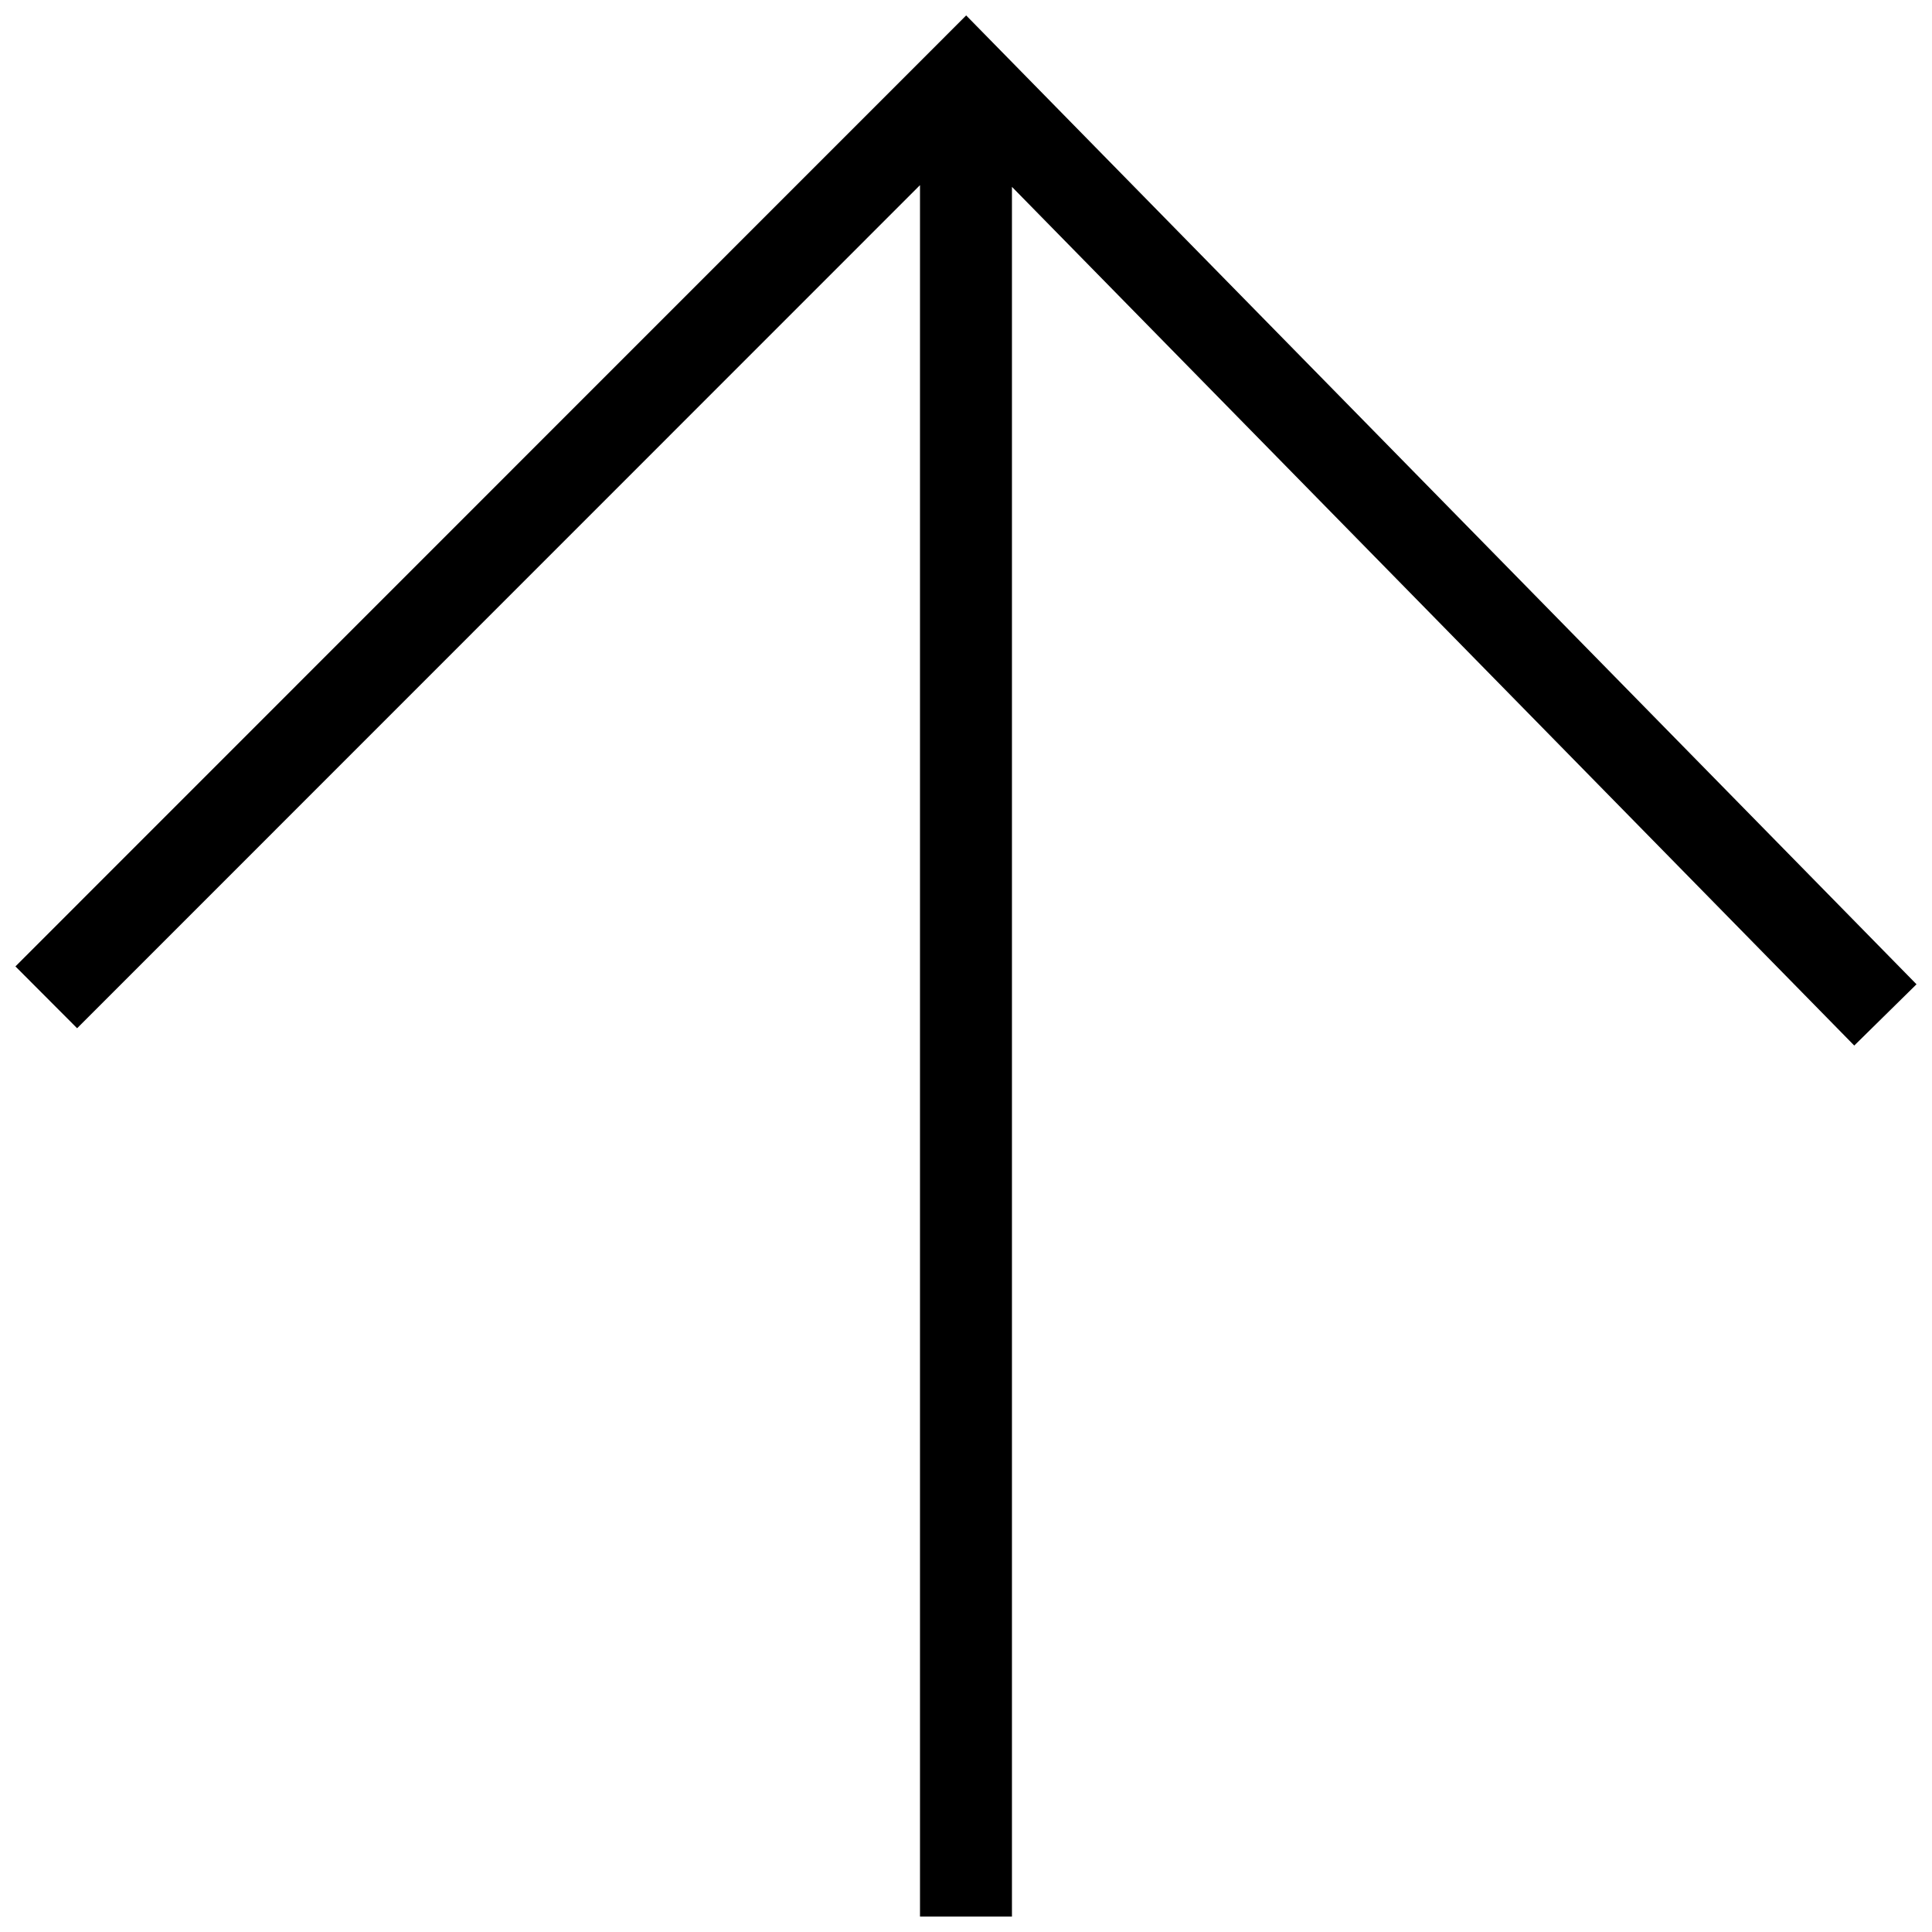
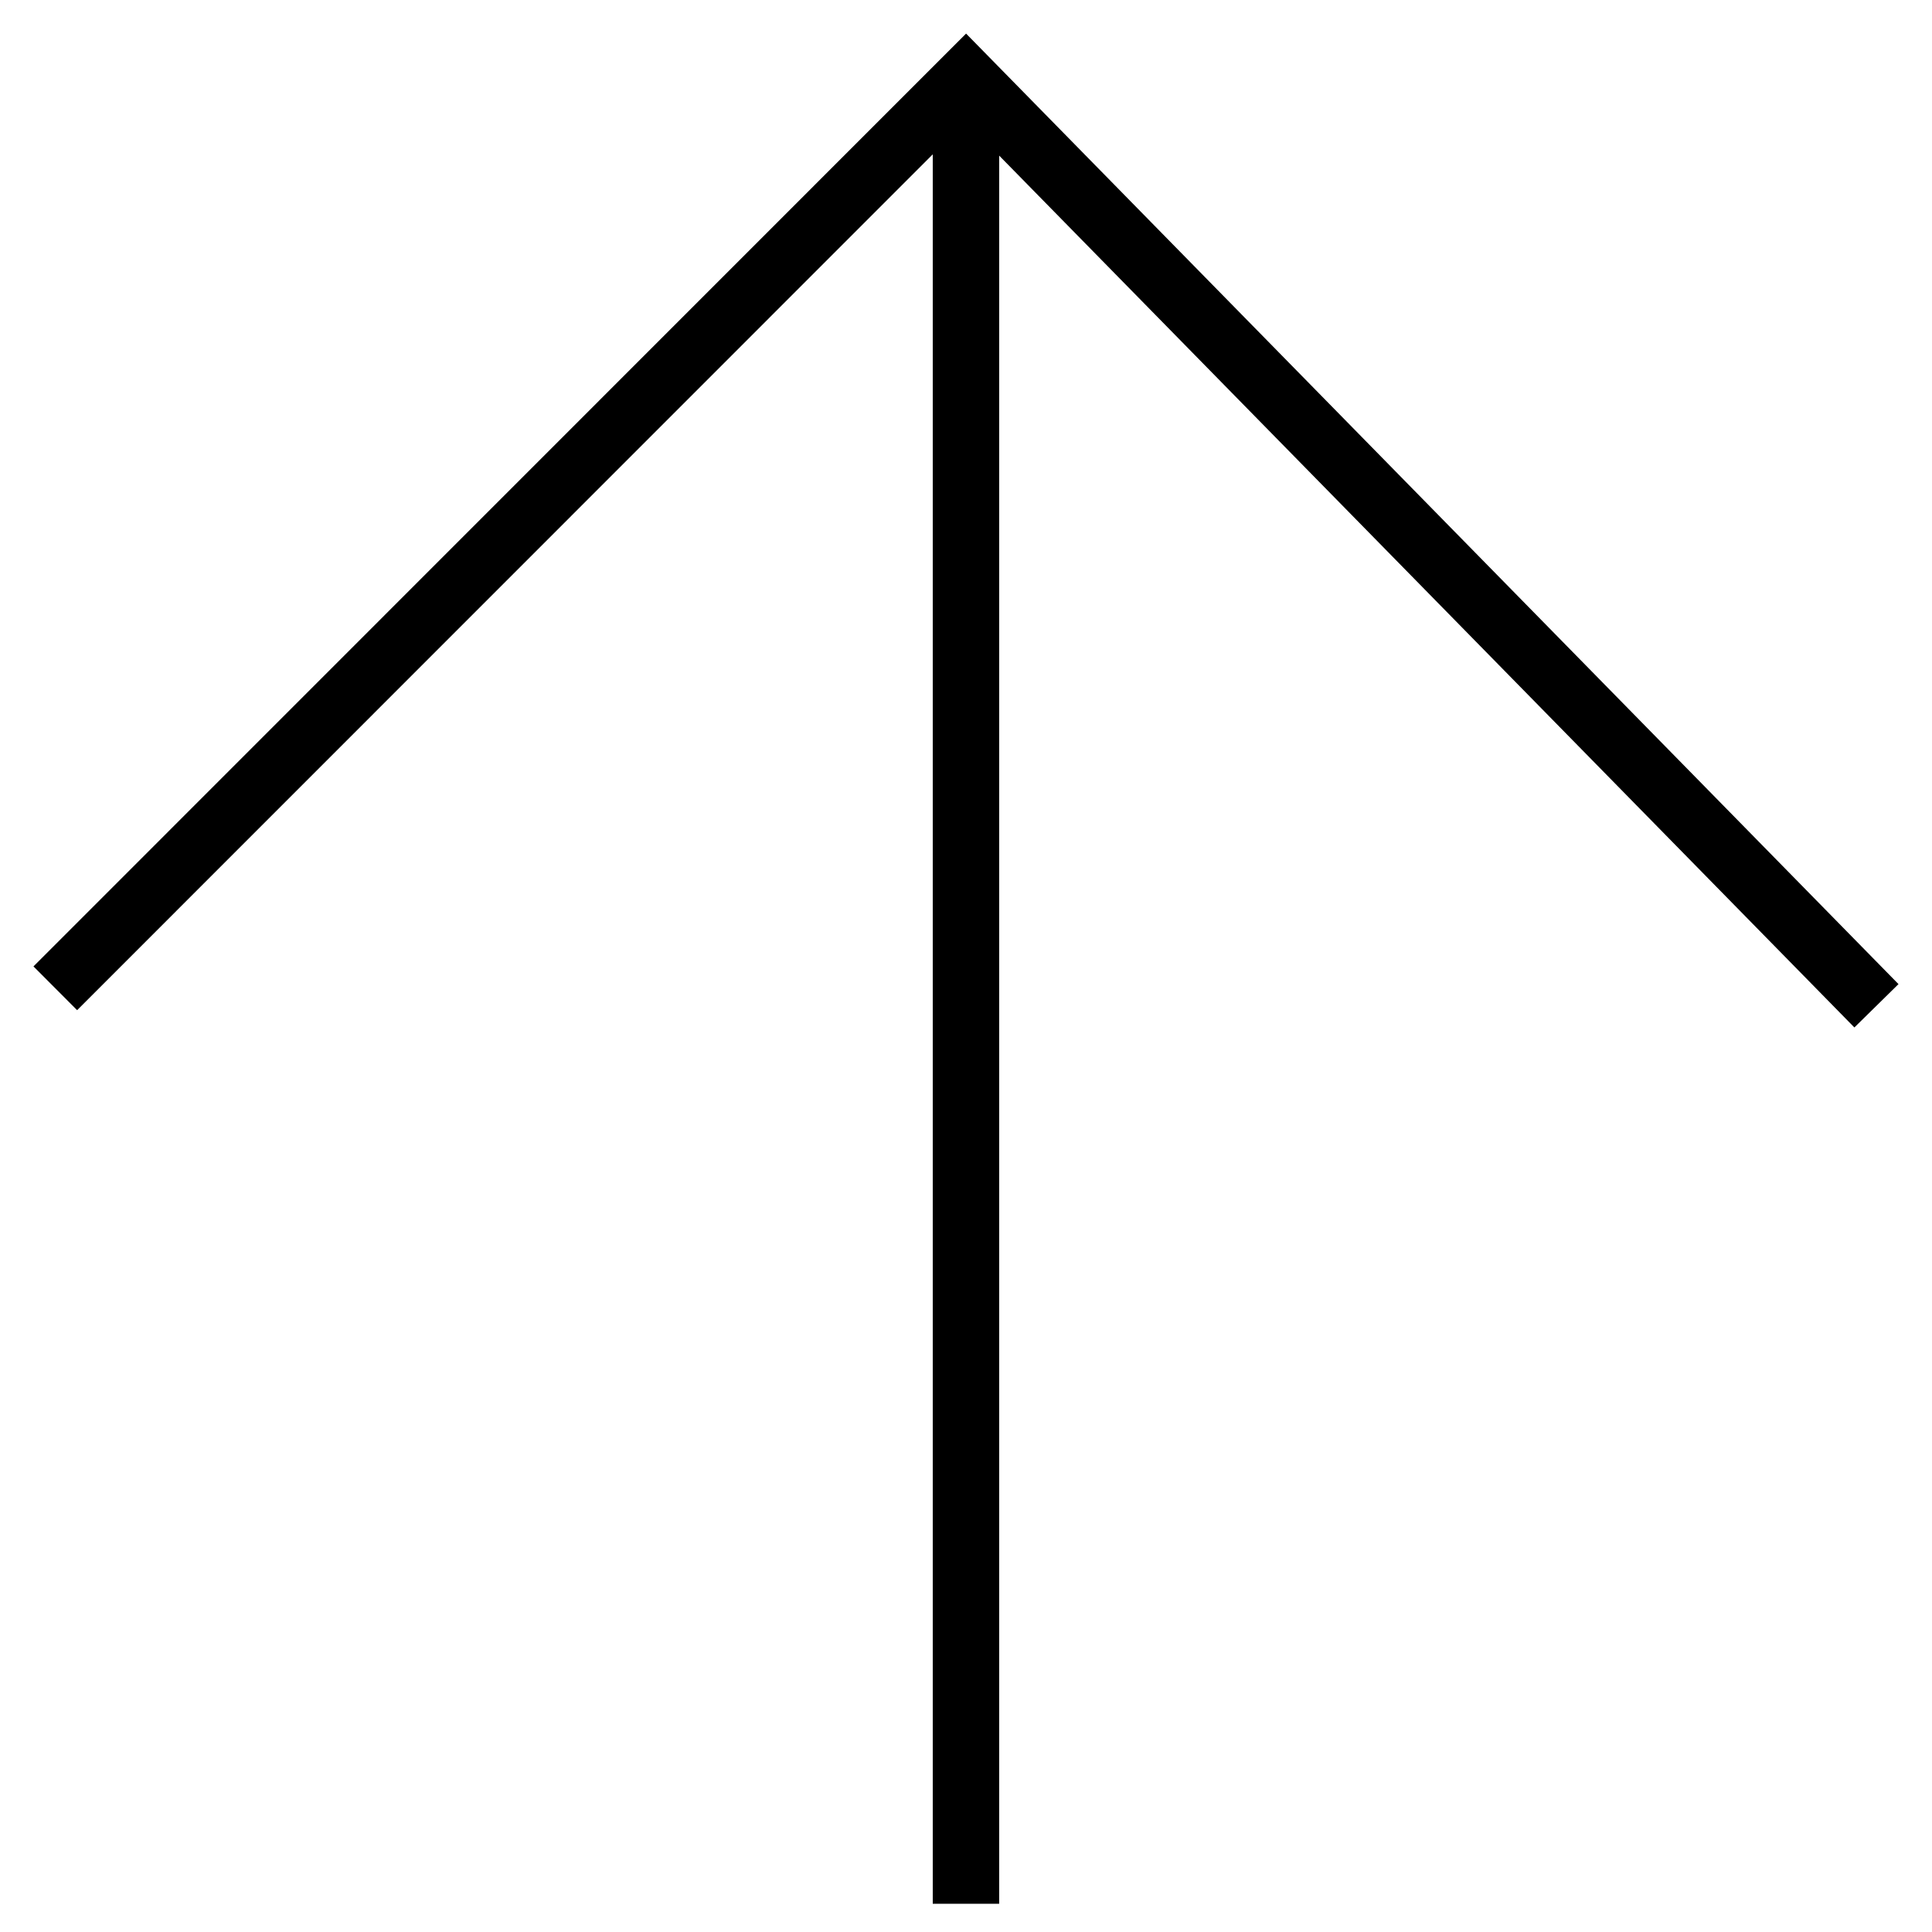
<svg xmlns="http://www.w3.org/2000/svg" width="800px" height="800px" version="1.1" viewBox="144 144 512 512">
  <defs>
    <clipPath id="a">
-       <path d="m148.09 148.09h503.81v503.81h-503.81z" />
-     </clipPath>
+       </clipPath>
  </defs>
  <path d="m647.12 404.8-247.1-251.9-247.15 247.21 11.57 11.598 226.75-226.81v463.62h17.602v-463.28l226.64 231.05z" fill-rule="evenodd" />
  <g clip-path="url(#a)">
    <path transform="matrix(.984 0 0 .984 58.338 -1.628)" d="m598.35 413.04-251.11-256-251.17 251.23 11.758 11.786 230.44-230.5v471.16h17.888v-470.81l230.33 234.81z" fill="none" stroke="#000000" stroke-width="6.877" />
  </g>
</svg>